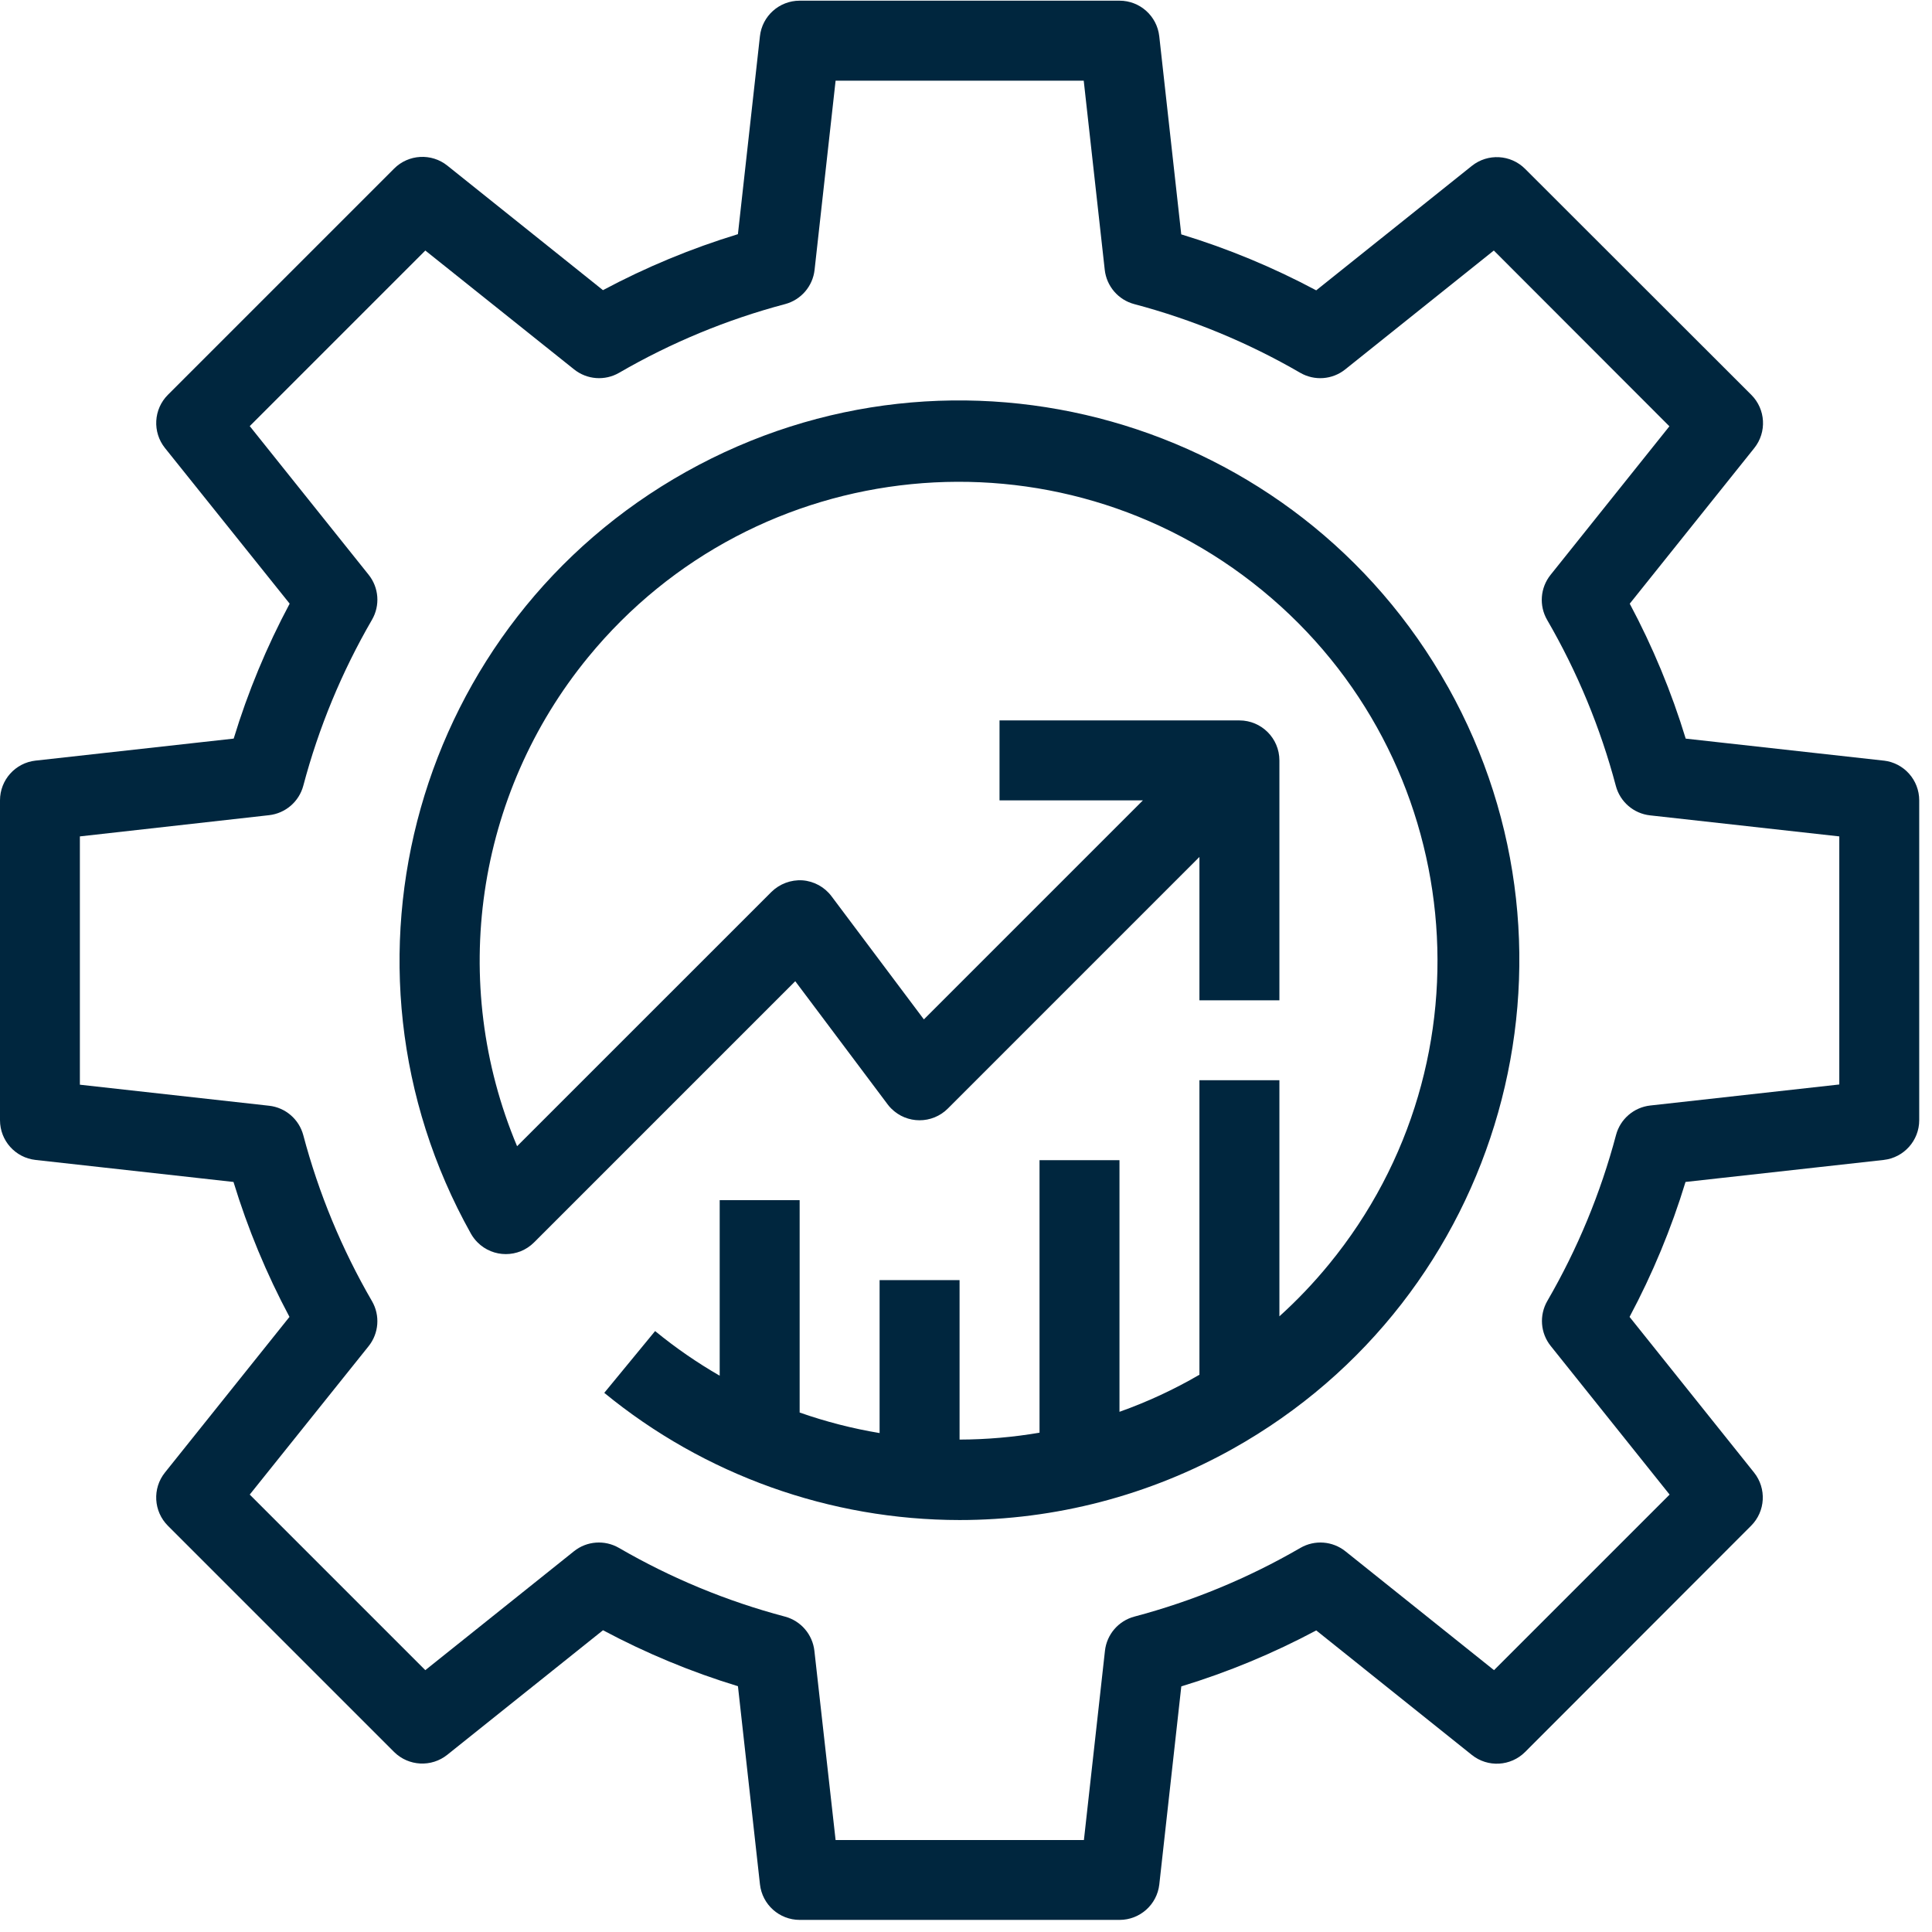
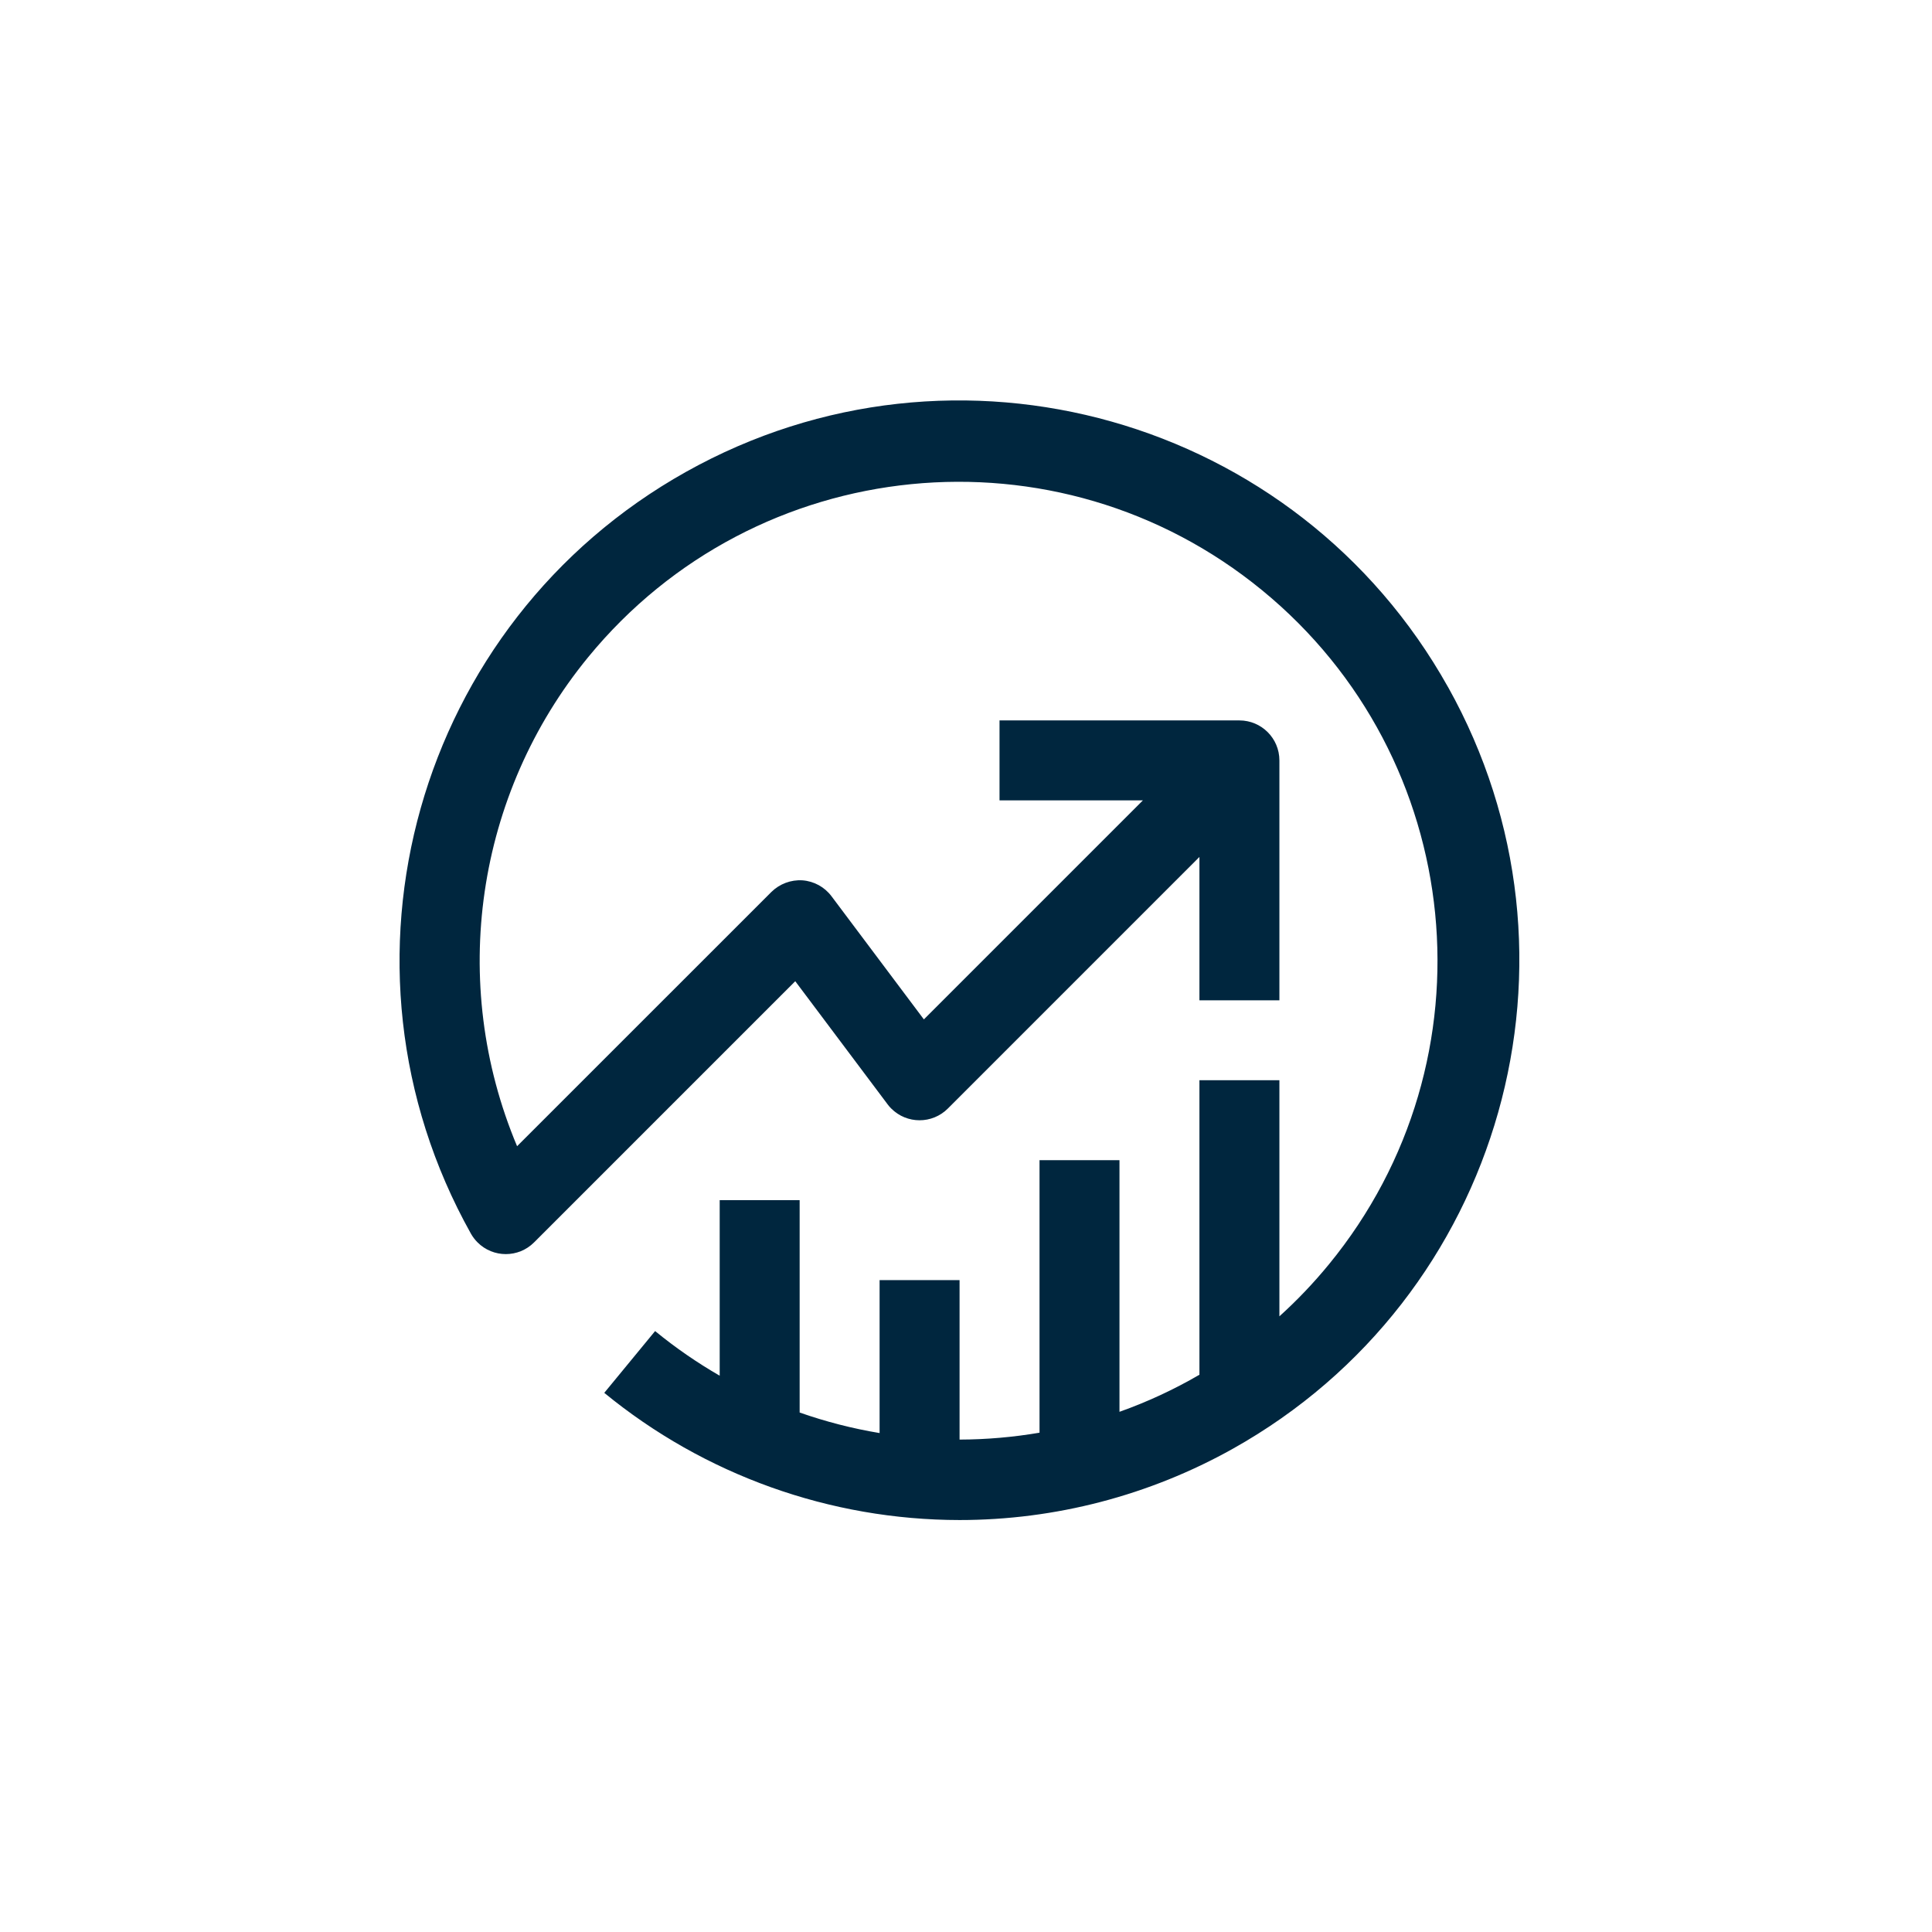
<svg xmlns="http://www.w3.org/2000/svg" width="125" height="125" viewBox="0 0 125 125" fill="none">
-   <path d="M121.883 49.213L109.065 47.789C108.144 44.767 106.931 41.845 105.444 39.058L113.501 28.991C114.324 27.962 114.241 26.478 113.31 25.547L98.673 10.924C97.742 9.993 96.26 9.91 95.229 10.732L85.159 18.785C82.372 17.298 79.45 16.083 76.427 15.164L75.004 2.346C74.858 1.036 73.752 0.044 72.433 0.044H51.737C50.418 0.044 49.31 1.036 49.167 2.346L47.743 15.151C44.721 16.073 41.798 17.286 39.012 18.773L28.944 10.716C27.916 9.893 26.431 9.976 25.5 10.907L10.863 25.544C9.932 26.475 9.852 27.96 10.674 28.988L18.741 39.056C17.254 41.842 16.039 44.765 15.12 47.787L2.302 49.211C0.992 49.356 0 50.462 0 51.782V72.477C0 73.796 0.992 74.905 2.302 75.048L15.107 76.472C16.029 79.493 17.242 82.416 18.729 85.203L10.671 95.273C9.849 96.301 9.932 97.785 10.863 98.717L25.5 113.354C26.436 114.28 27.918 114.355 28.944 113.531L39.014 105.476C41.801 106.963 44.723 108.178 47.745 109.097L49.169 121.915C49.315 123.225 50.42 124.217 51.74 124.217H72.435C73.75 124.217 74.856 123.232 75.006 121.927L76.43 109.109C79.452 108.188 82.374 106.975 85.161 105.488L95.229 113.545C96.257 114.368 97.742 114.285 98.673 113.354L113.295 98.717C114.227 97.785 114.309 96.304 113.487 95.273L105.432 85.203C106.919 82.416 108.134 79.493 109.053 76.472L121.871 75.048C123.181 74.902 124.173 73.794 124.173 72.477V51.782C124.173 50.467 123.188 49.361 121.883 49.211V49.213ZM119 70.166L106.771 71.526C105.711 71.645 104.831 72.402 104.557 73.433C103.56 77.194 102.066 80.803 100.113 84.169C99.578 85.094 99.662 86.251 100.332 87.085L108.023 96.699L96.662 108.059L87.048 100.368C86.214 99.701 85.057 99.614 84.133 100.15C80.766 102.103 77.158 103.597 73.396 104.593C72.365 104.867 71.606 105.748 71.49 106.808L70.129 119.051H54.063L52.691 106.808C52.572 105.748 51.815 104.867 50.784 104.593C47.023 103.597 43.414 102.103 40.047 100.15C39.123 99.614 37.966 99.699 37.132 100.368L27.518 108.059L16.158 96.699L23.848 87.099C24.515 86.265 24.603 85.108 24.067 84.184C22.114 80.818 20.62 77.209 19.623 73.447C19.349 72.416 18.469 71.657 17.409 71.541L5.168 70.18V54.115L17.409 52.742C18.469 52.623 19.349 51.866 19.623 50.836C20.62 47.074 22.114 43.465 24.067 40.099C24.603 39.175 24.518 38.018 23.848 37.183L16.158 27.569L27.518 16.209L37.144 23.9C37.978 24.567 39.135 24.654 40.059 24.118C43.426 22.166 47.035 20.672 50.797 19.675C51.827 19.401 52.586 18.52 52.703 17.46L54.063 5.22H70.117L71.477 17.46C71.596 18.52 72.353 19.401 73.384 19.675C77.145 20.672 80.754 22.166 84.121 24.118C85.045 24.654 86.202 24.569 87.036 23.9L96.65 16.209L108.01 27.581L100.32 37.195C99.653 38.03 99.565 39.187 100.101 40.111C102.054 43.477 103.548 47.086 104.545 50.848C104.819 51.879 105.699 52.638 106.759 52.754L119.002 54.115V70.168L119 70.166Z" fill="#00263E" />
  <path d="M93.683 44.447C83.917 26.992 61.848 20.756 44.391 30.526C26.933 40.295 20.7 62.361 30.469 79.819C30.586 80.025 30.729 80.214 30.896 80.381C31.905 81.393 33.545 81.393 34.553 80.384L51.453 63.484L57.425 71.446C57.497 71.543 57.577 71.638 57.665 71.723C58.676 72.734 60.313 72.734 61.325 71.723L77.603 55.444V64.721H82.777V49.199C82.777 47.77 81.62 46.613 80.191 46.611H64.669V51.784H73.946L59.775 65.955L53.803 57.993C53.355 57.391 52.666 57.013 51.917 56.957C51.167 56.911 50.437 57.188 49.904 57.714L33.455 74.16C29.007 63.576 30.777 51.398 38.056 42.517C48.902 29.282 68.426 27.346 81.661 38.192C94.896 49.038 96.832 68.562 85.985 81.798C84.986 83.017 83.912 84.141 82.777 85.166V69.889H77.603V88.945C75.945 89.91 74.213 90.711 72.43 91.344V75.062H67.257V92.695C65.547 92.986 63.818 93.136 62.084 93.141V82.823H56.91V92.719C55.162 92.428 53.43 91.984 51.737 91.39V77.65H46.564V89.008C45.118 88.174 43.719 87.213 42.385 86.12L39.096 90.117C45.577 95.433 53.702 98.341 62.084 98.346C68.273 98.346 74.361 96.757 79.762 93.735C97.217 83.968 103.453 61.9 93.683 44.442V44.447Z" fill="#00263E" />
</svg>